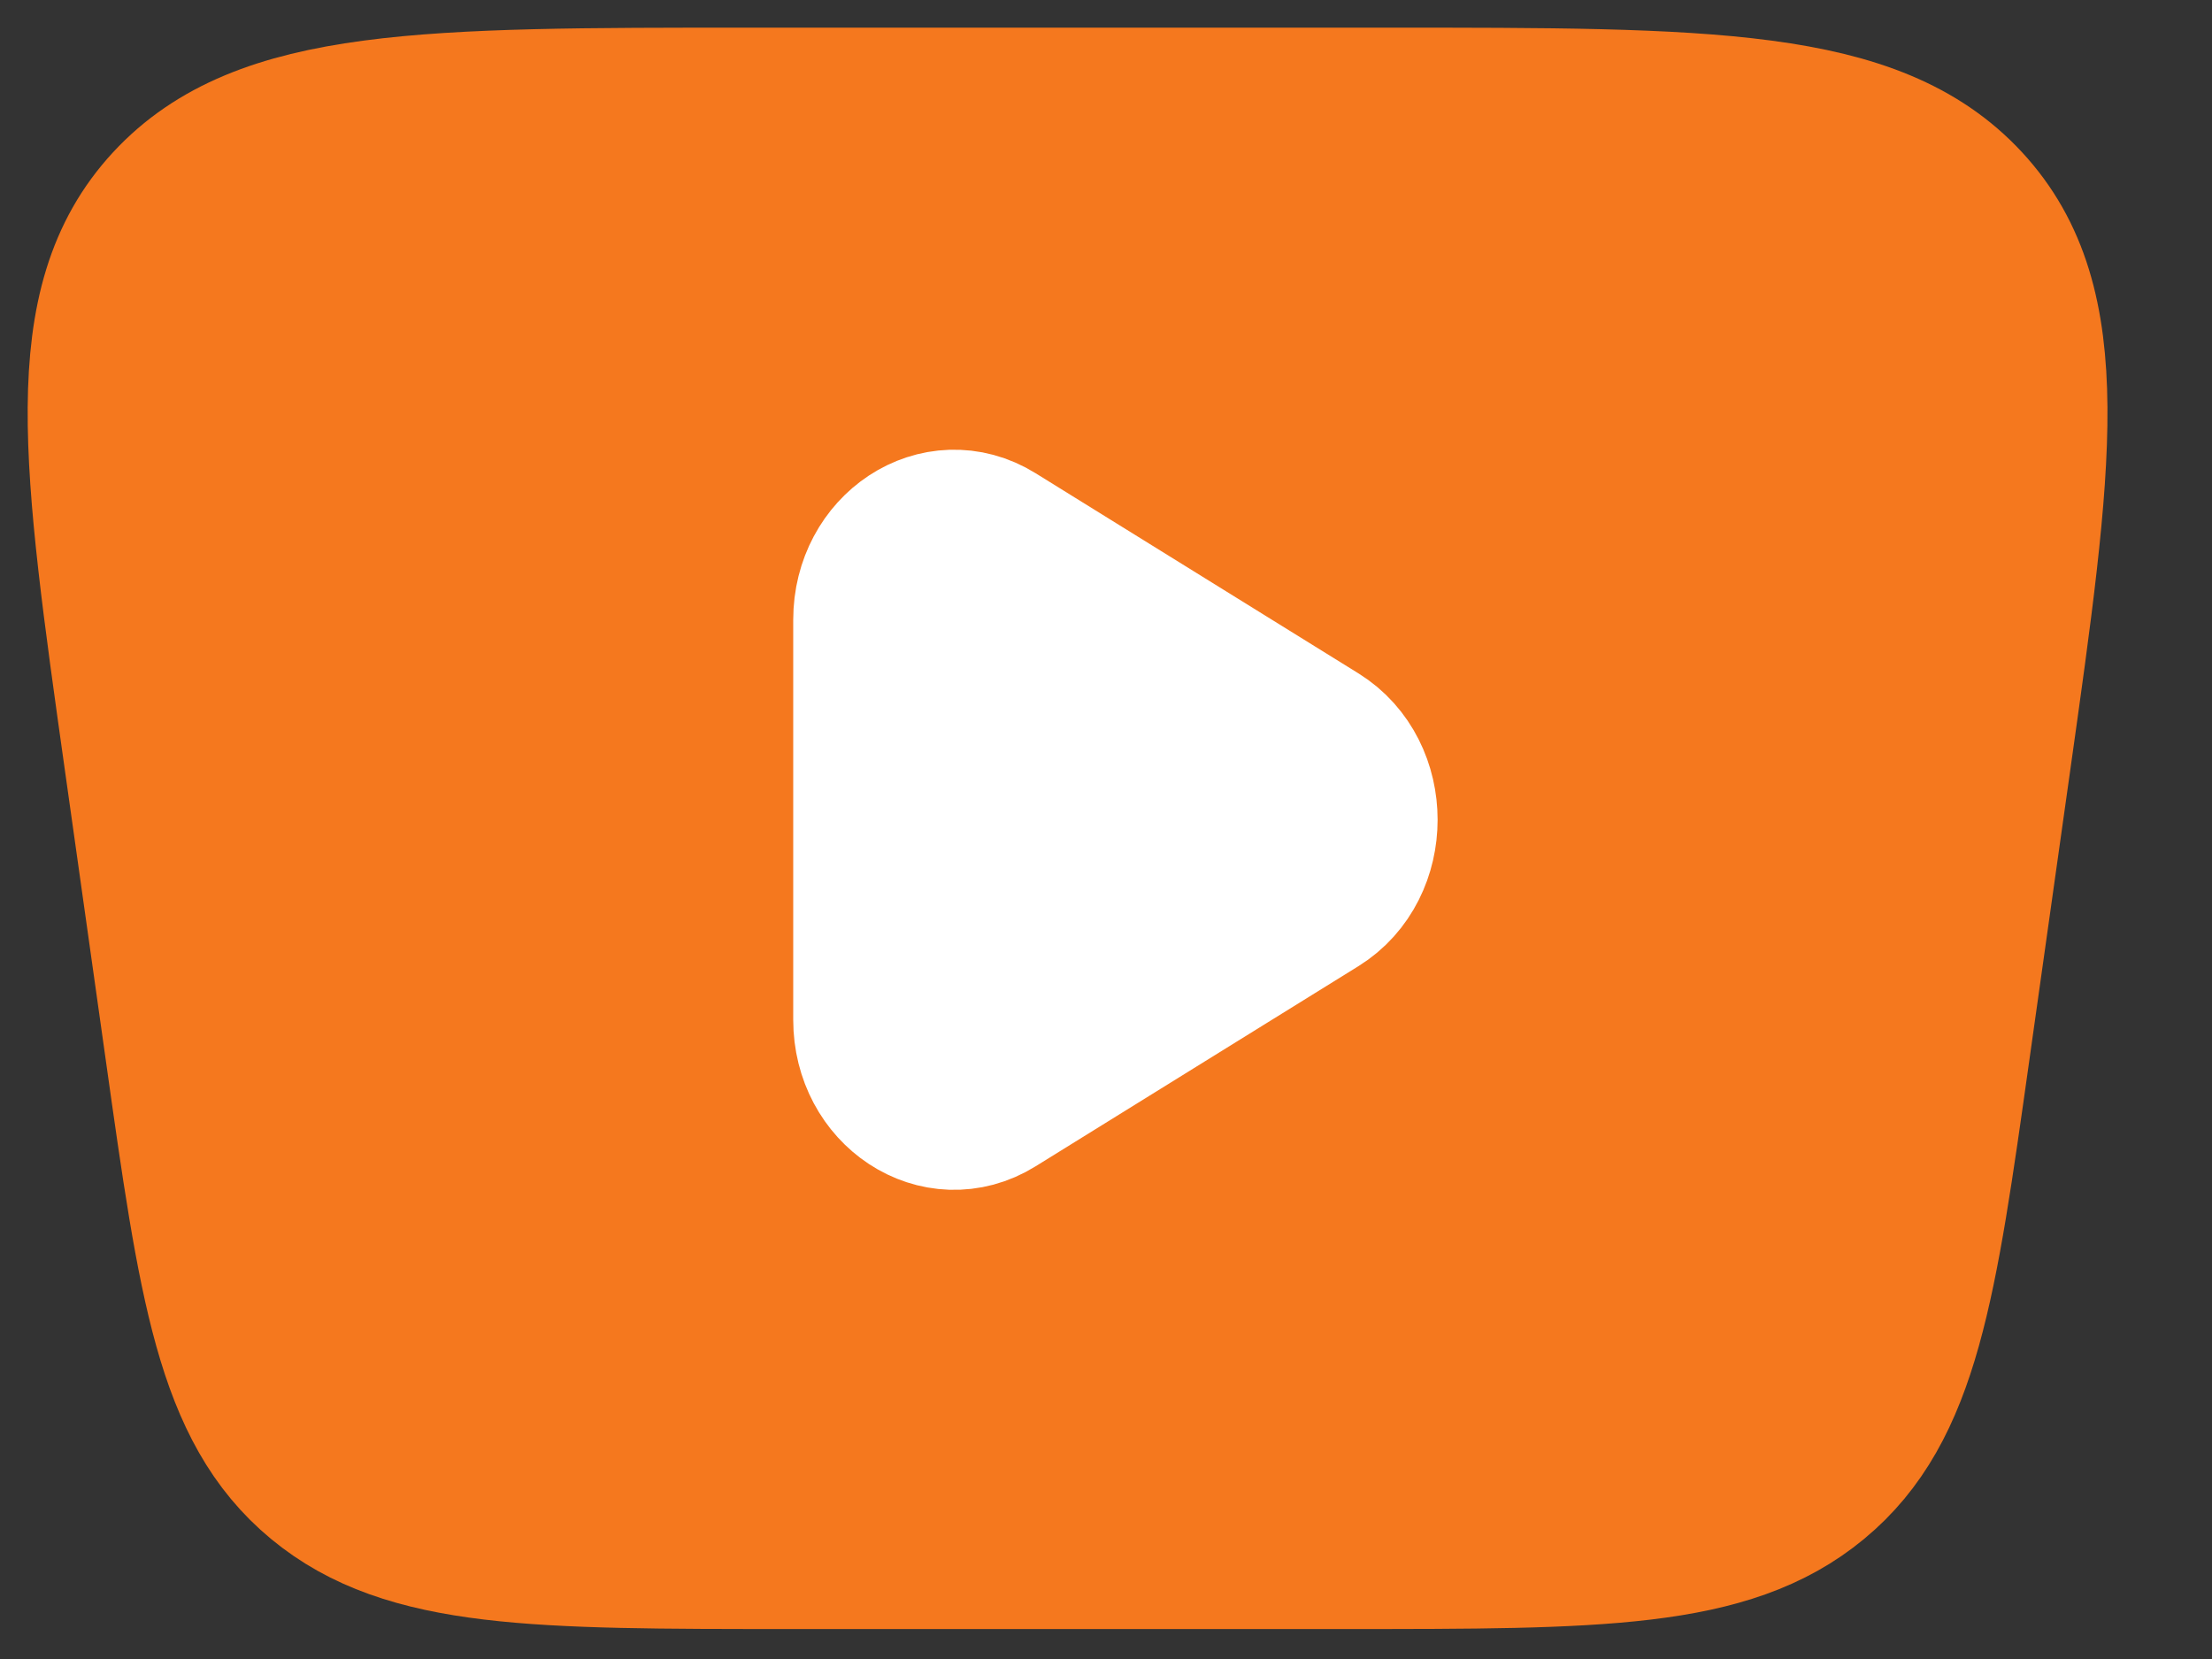
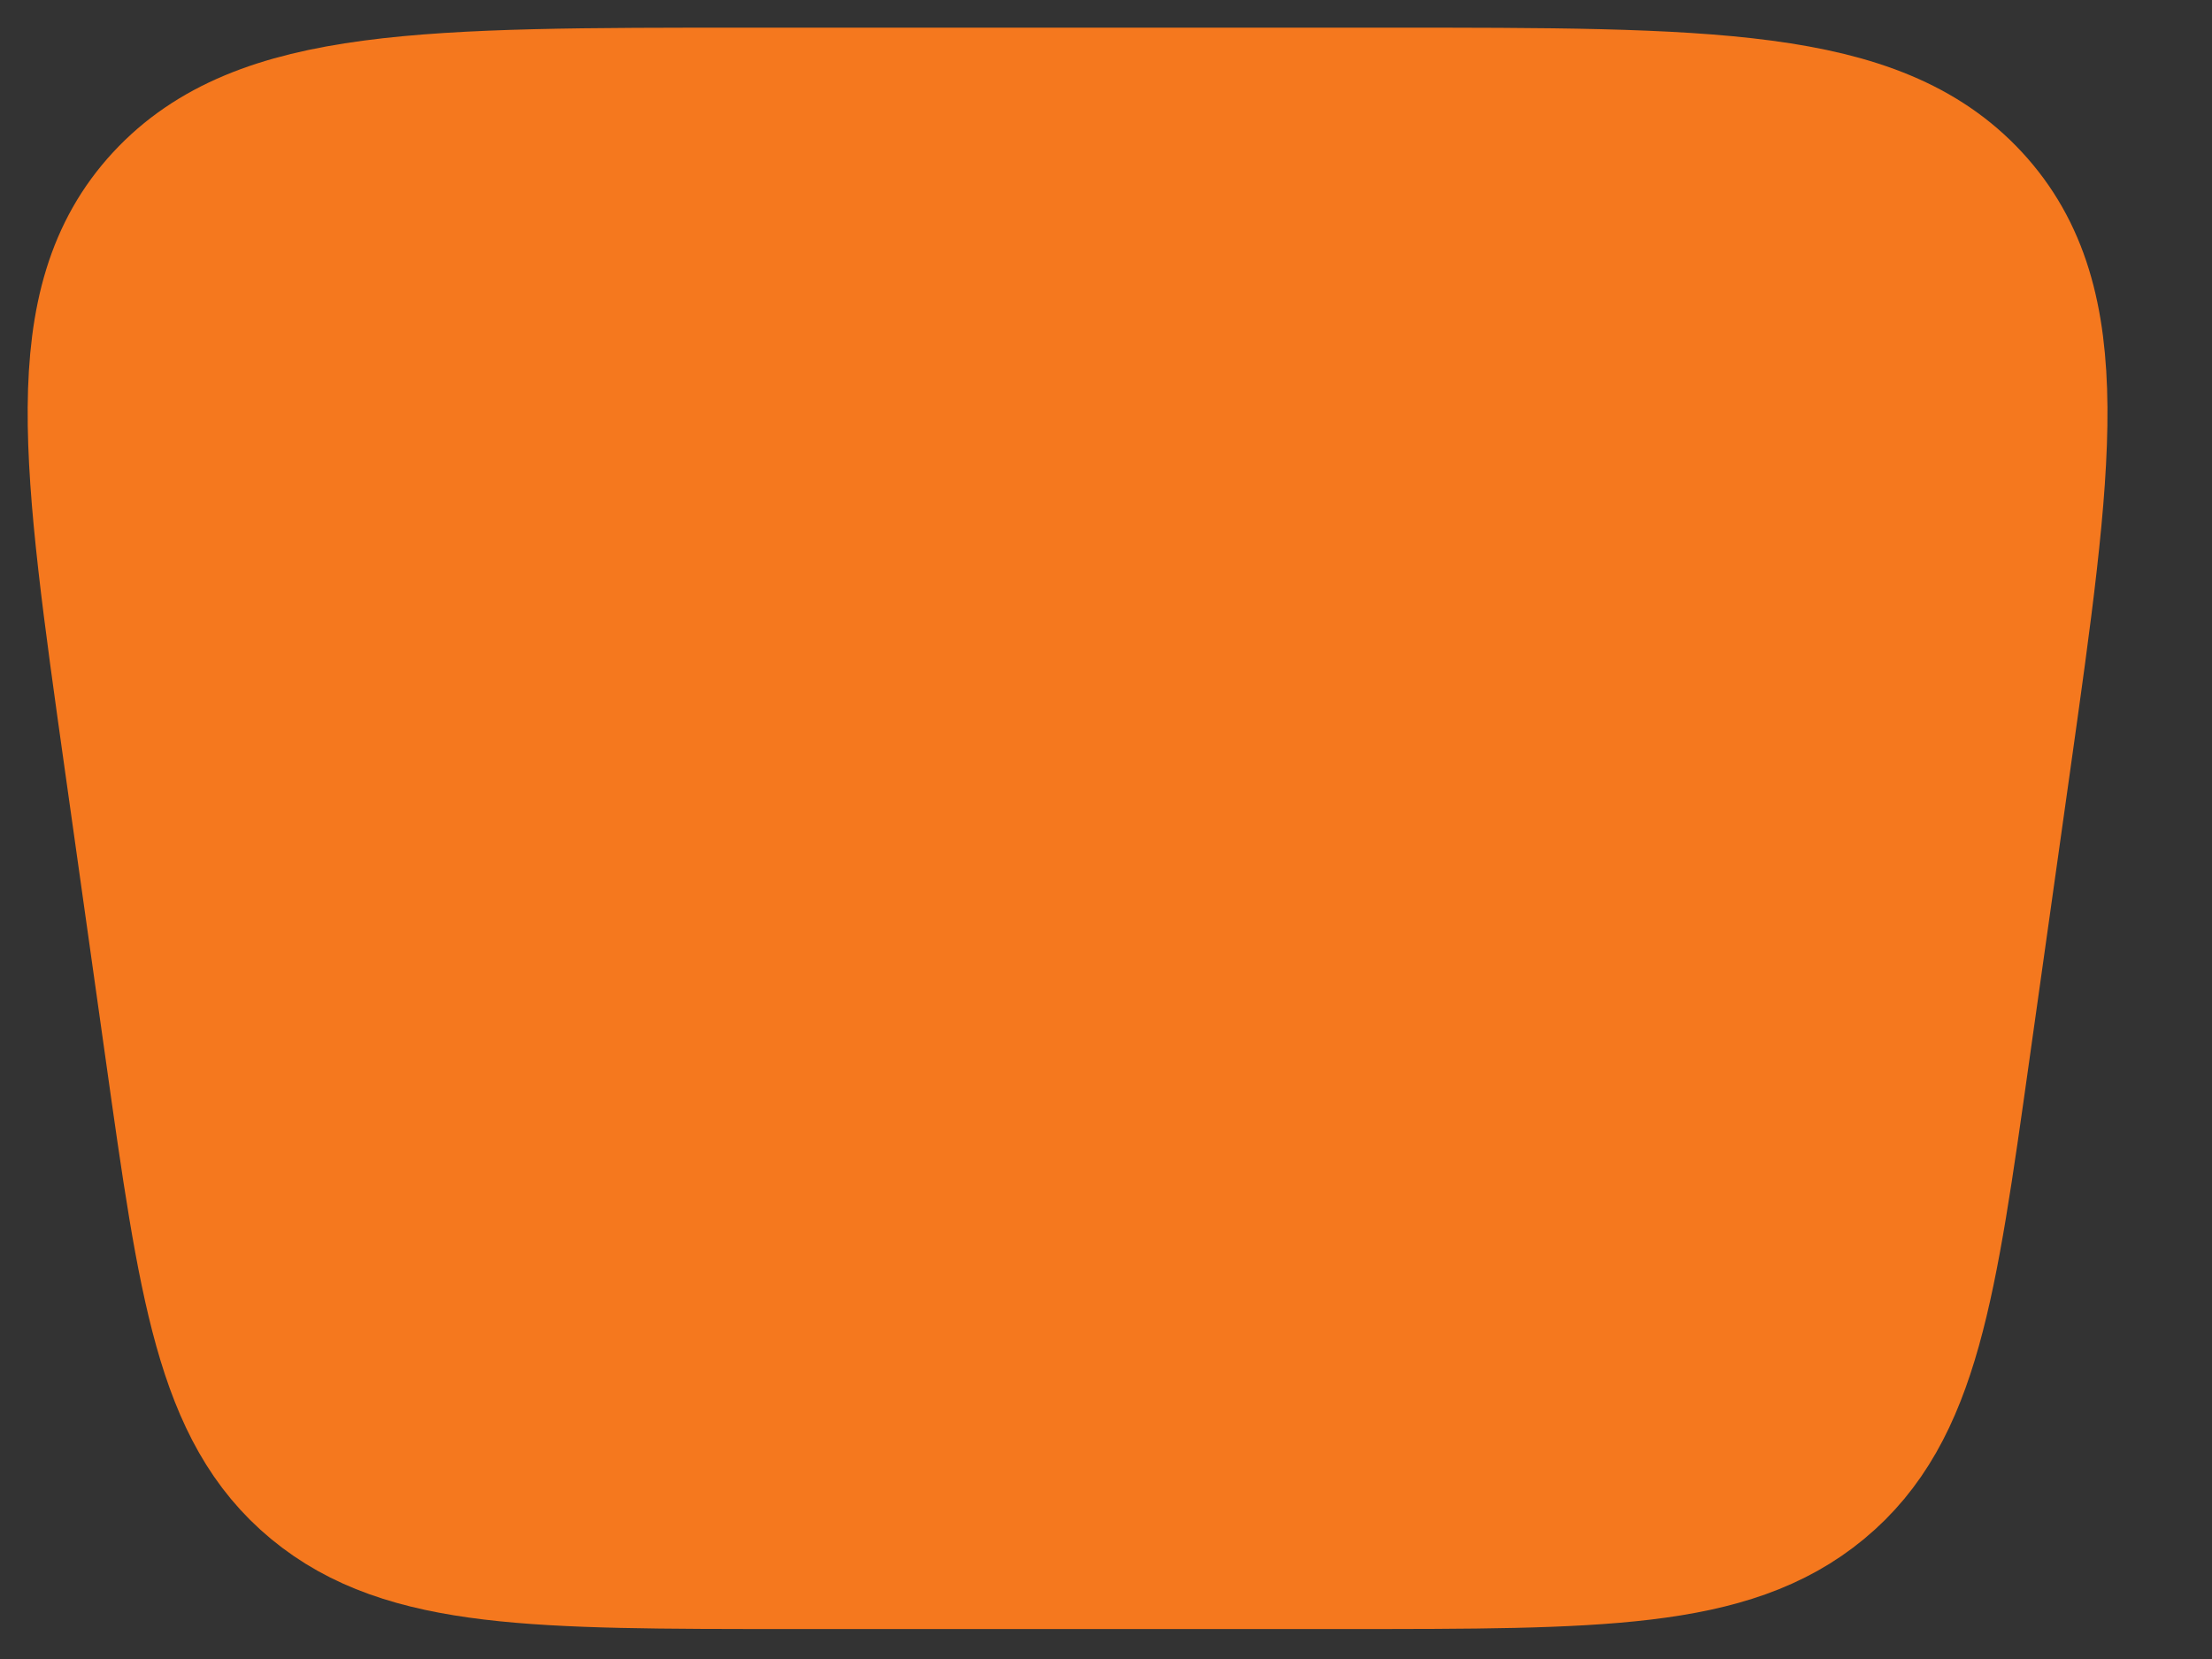
<svg xmlns="http://www.w3.org/2000/svg" width="20" height="15" viewBox="0 0 20 15" fill="none">
  <rect x="0" y="0" width="20" height="15" fill="#333333" stroke="none" />
  <path d="M1.332 6.878C0.946 4.14 0.753 2.772 1.573 1.886C2.393 1 3.853 1 6.773 1H12.532C15.452 1 16.912 1 17.732 1.886C18.552 2.772 18.359 4.14 17.973 6.878L17.607 9.473C17.305 11.62 17.153 12.693 16.377 13.336C15.601 13.979 14.456 13.979 12.166 13.979H7.139C4.849 13.979 3.704 13.979 2.928 13.336C2.152 12.693 2 11.62 1.698 9.473L1.332 6.878Z" fill="#F5781E" stroke="#F5781E" stroke-width="1.5" />
-   <path d="M11.886 6.725C12.369 7.024 12.369 7.8 11.886 8.099L8.968 9.908C8.499 10.199 7.922 9.82 7.922 9.221V5.604C7.922 5.004 8.499 4.625 8.968 4.916L11.886 6.725Z" fill="white" stroke="white" stroke-width="1.5" />
</svg>